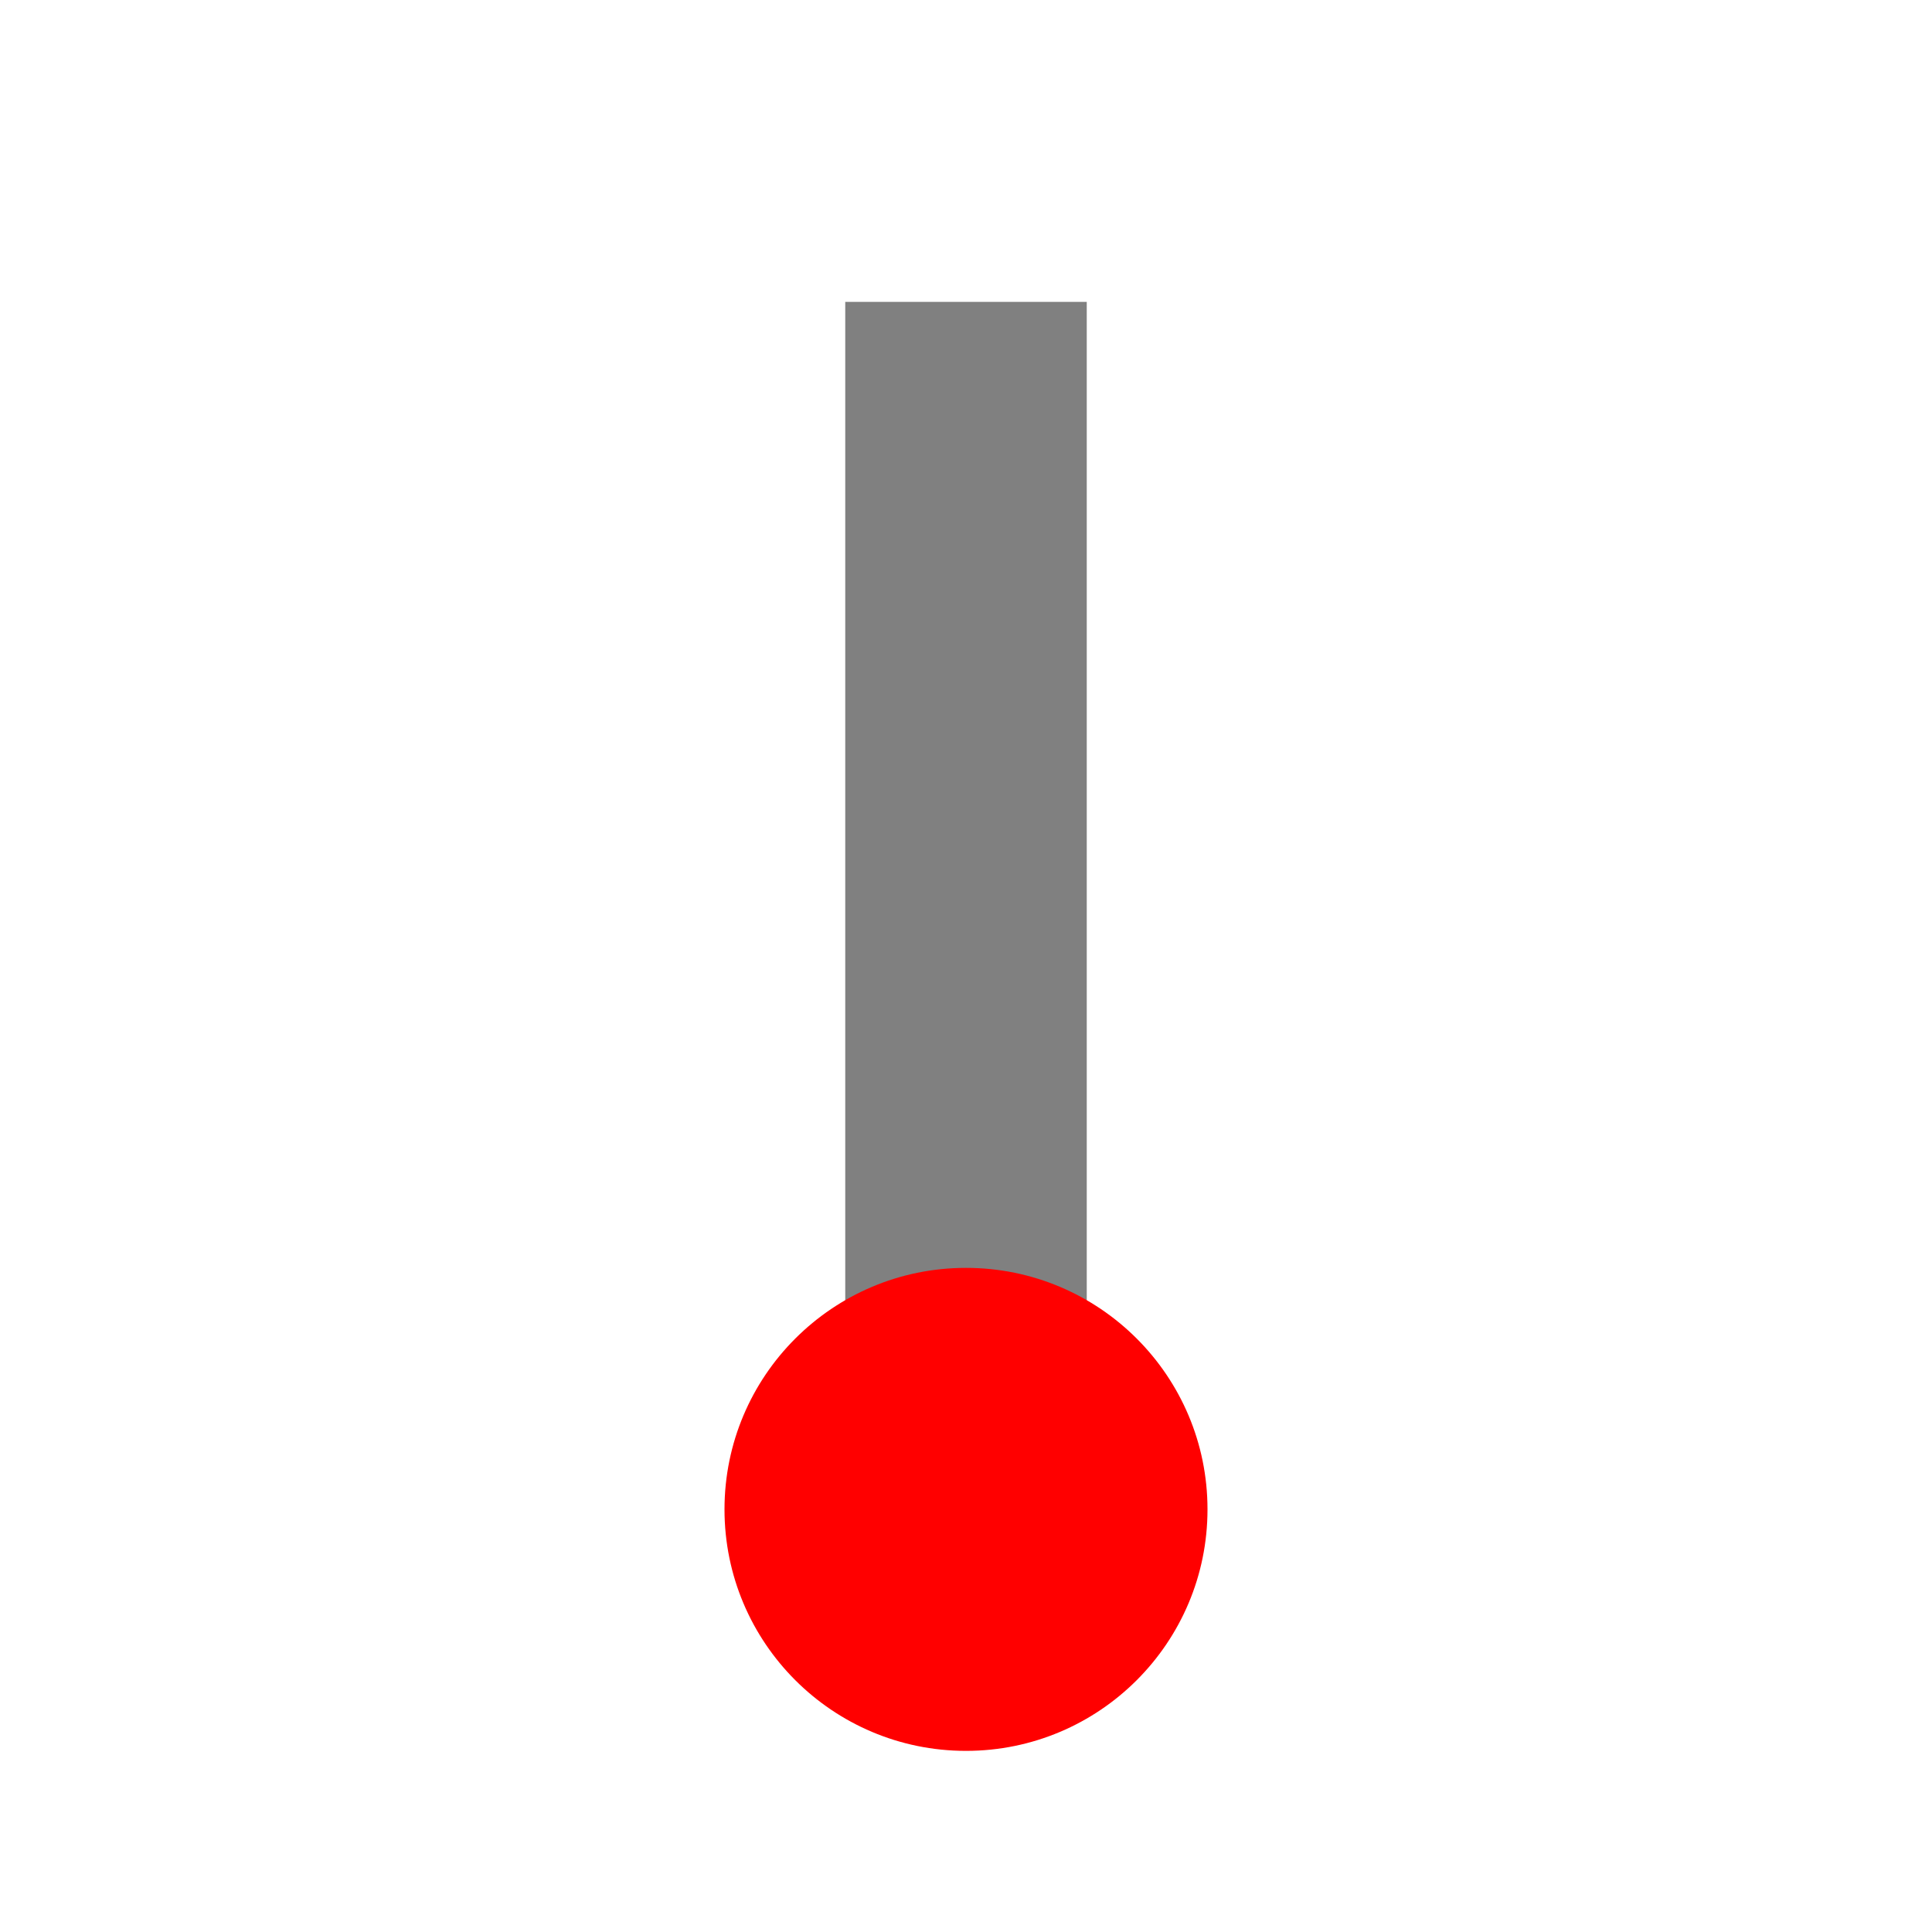
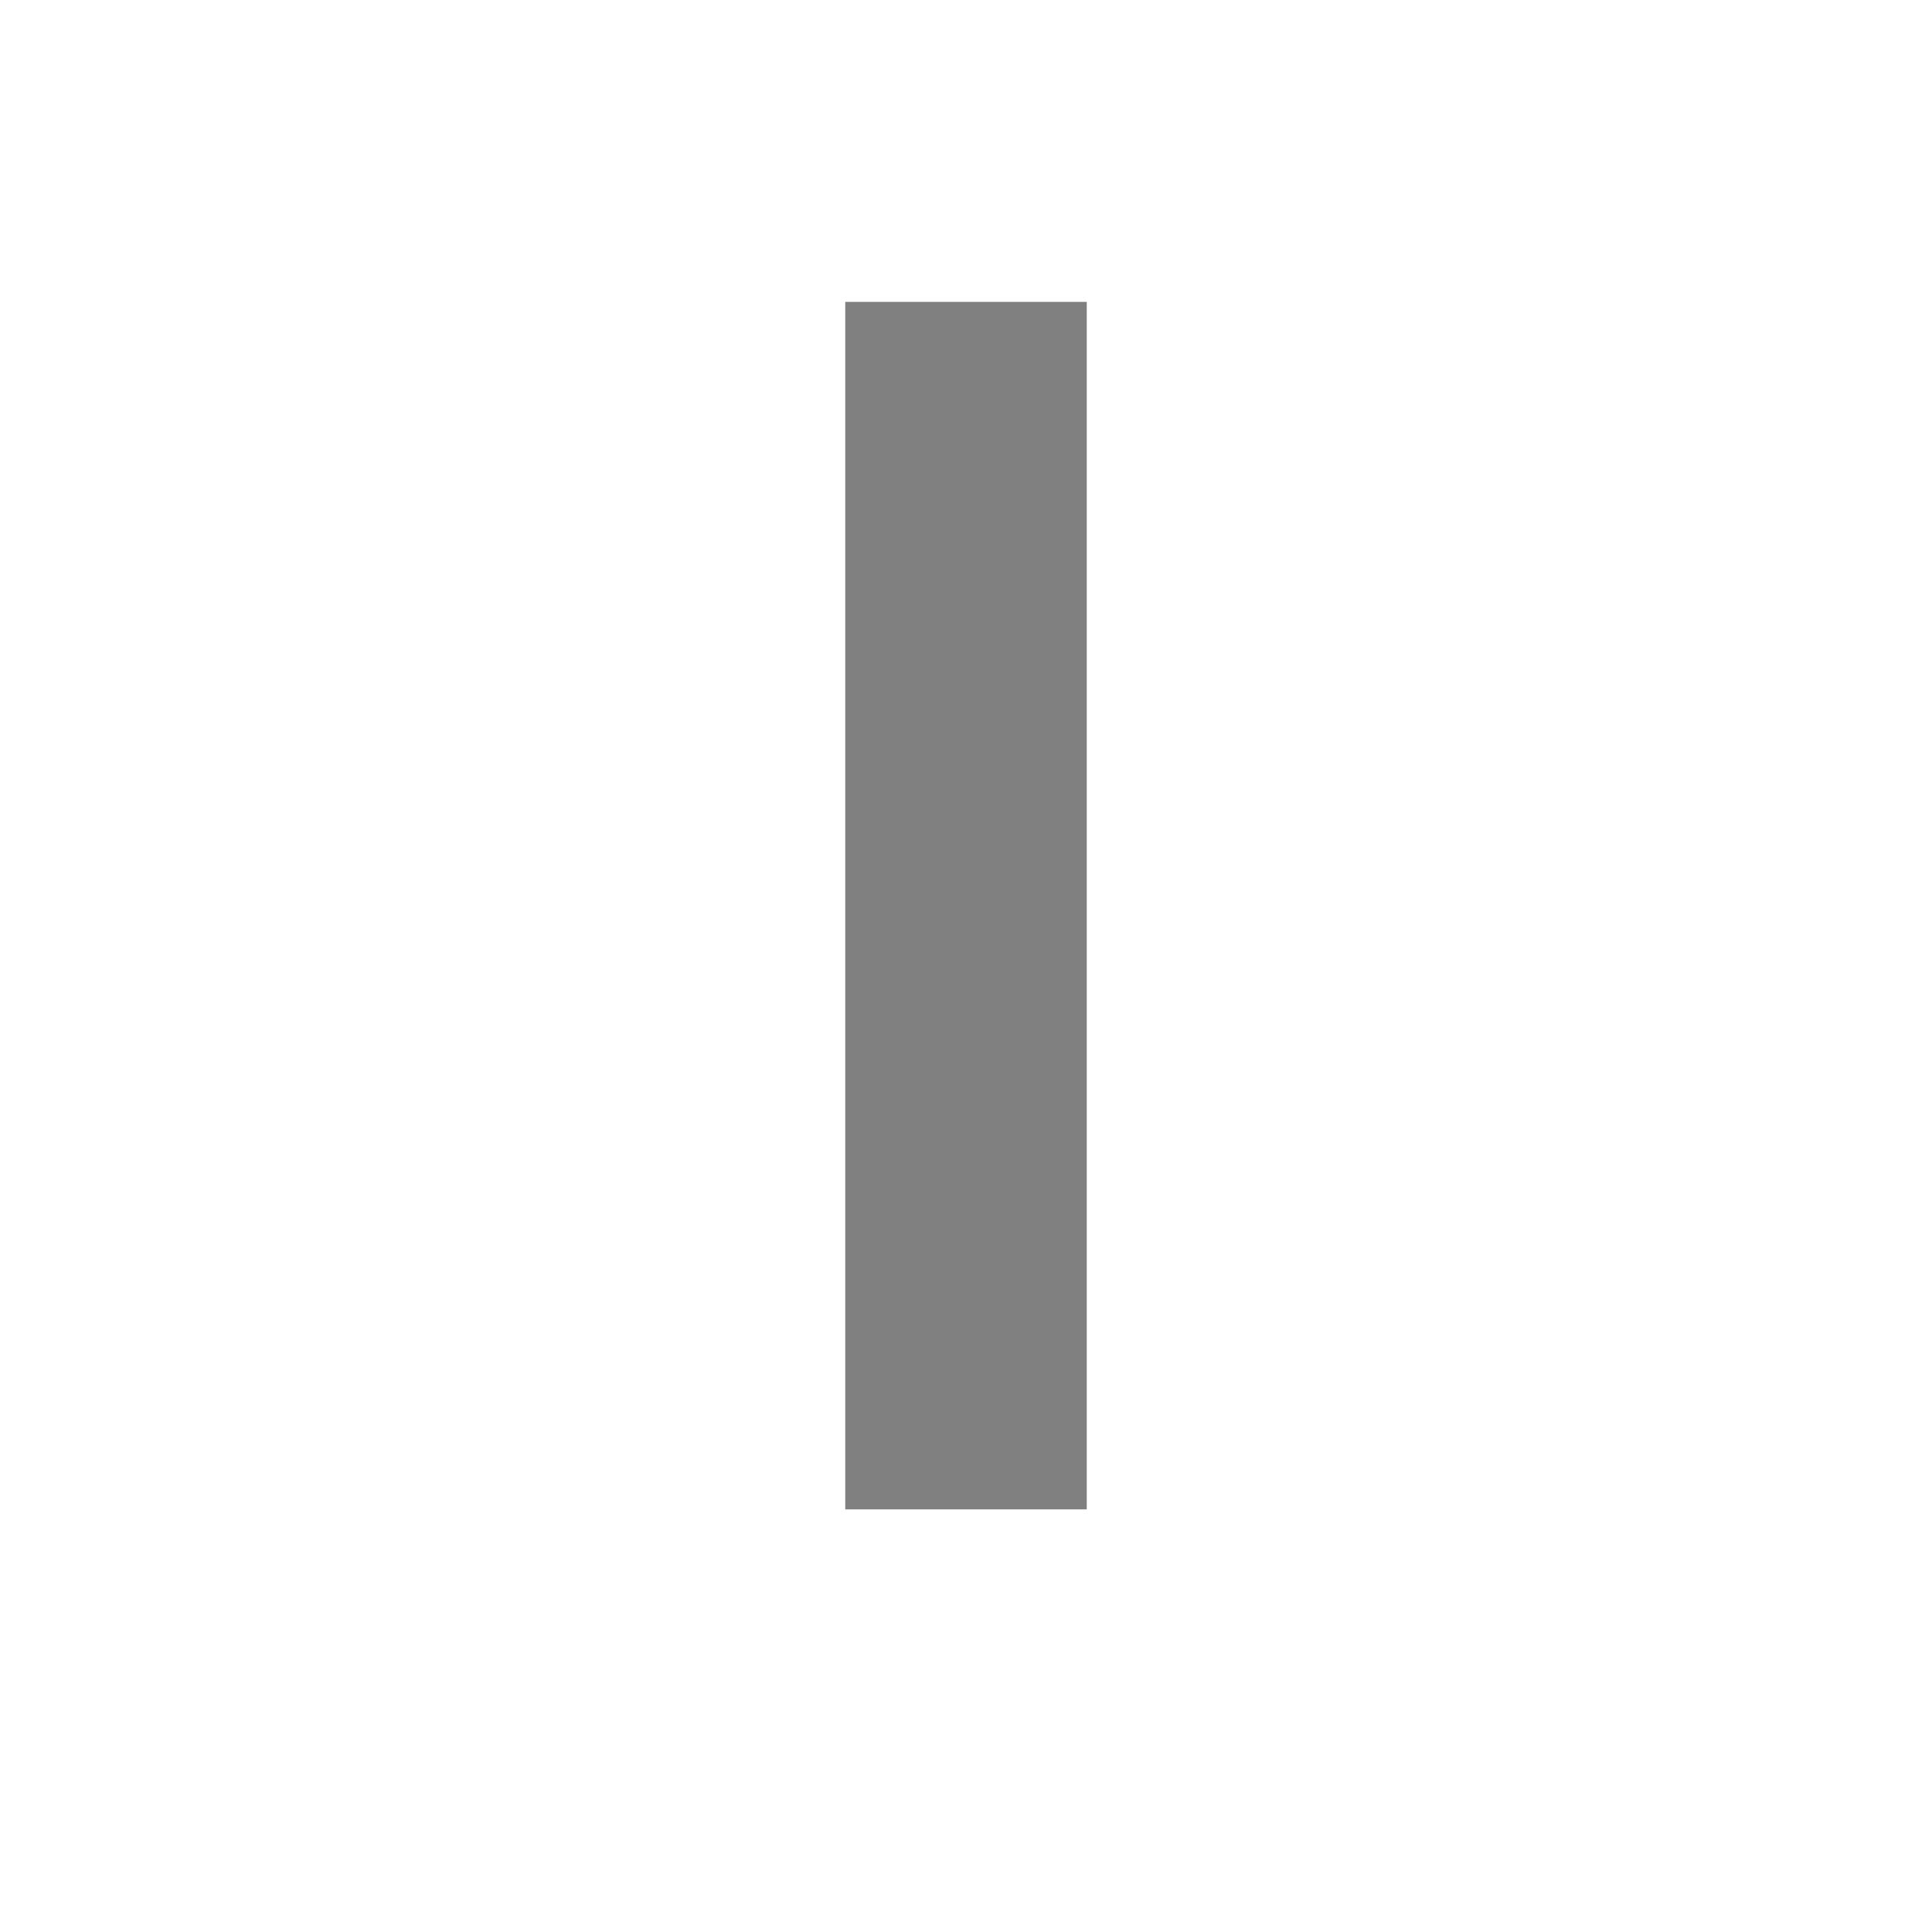
<svg xmlns="http://www.w3.org/2000/svg" viewBox="0 0 64 64">
  <rect x="28" y="10" width="8" height="40" fill="gray" />
-   <circle cx="32" cy="50" r="8" fill="red" />
</svg>